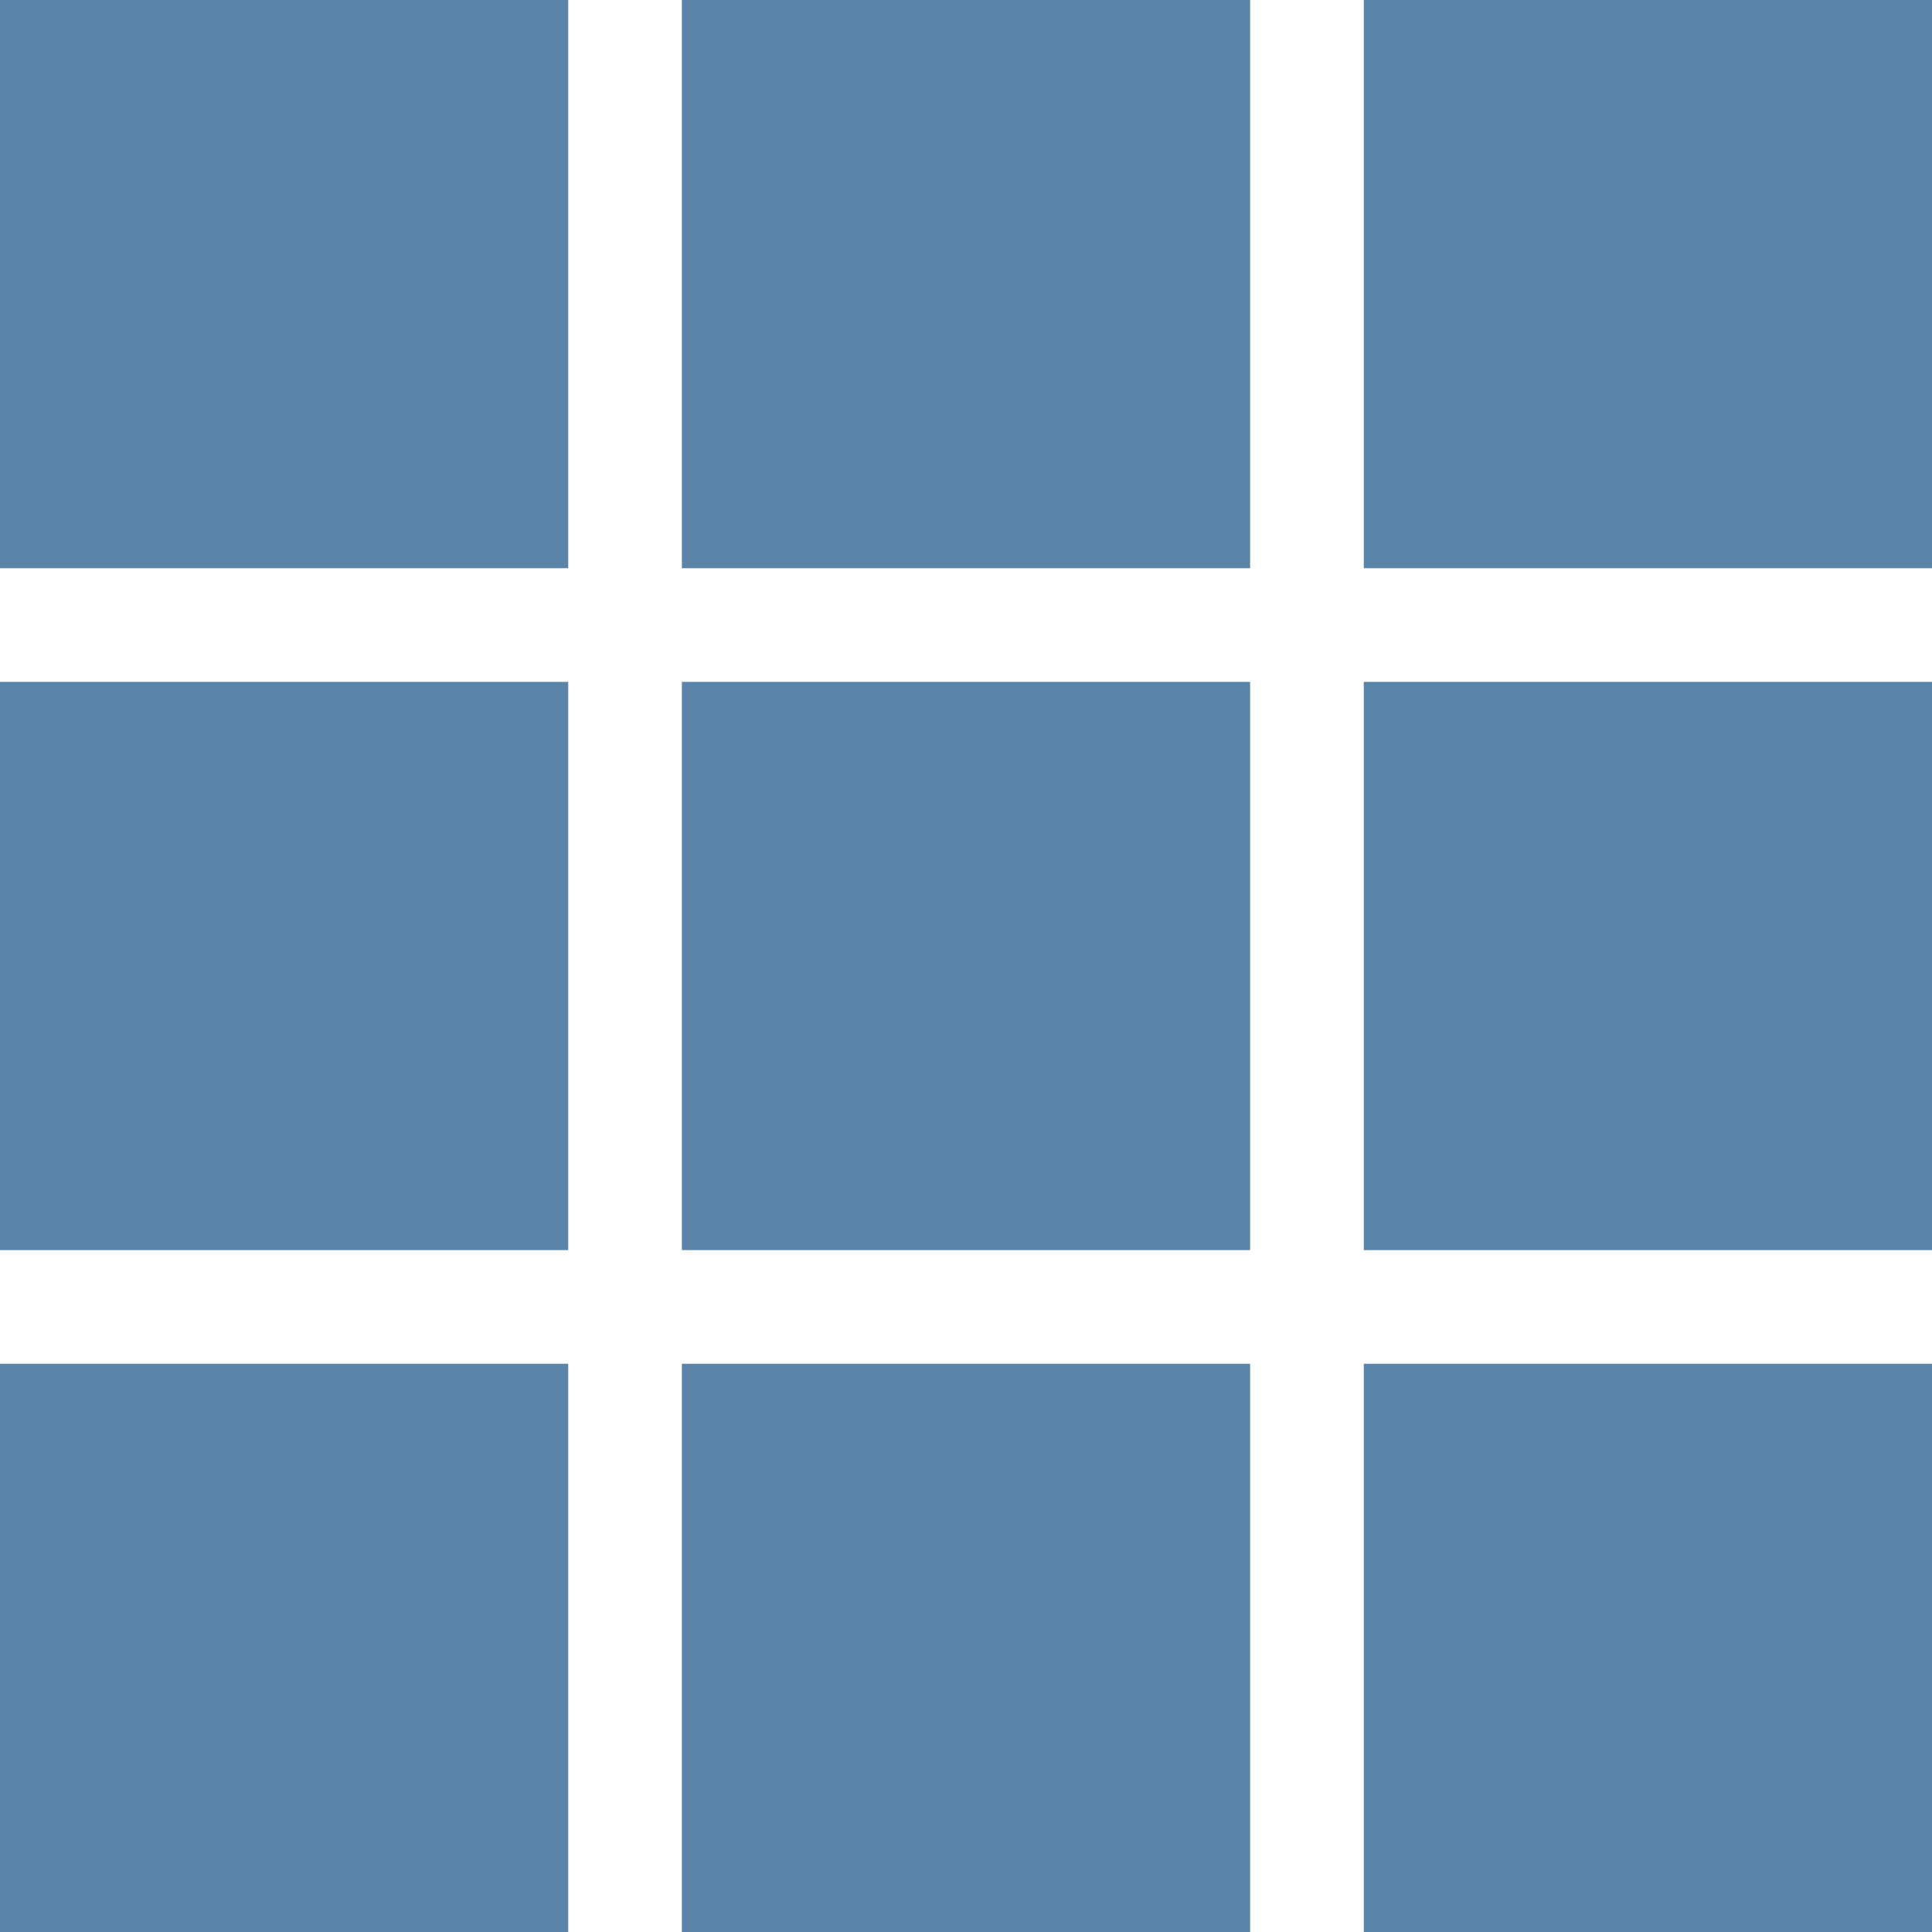
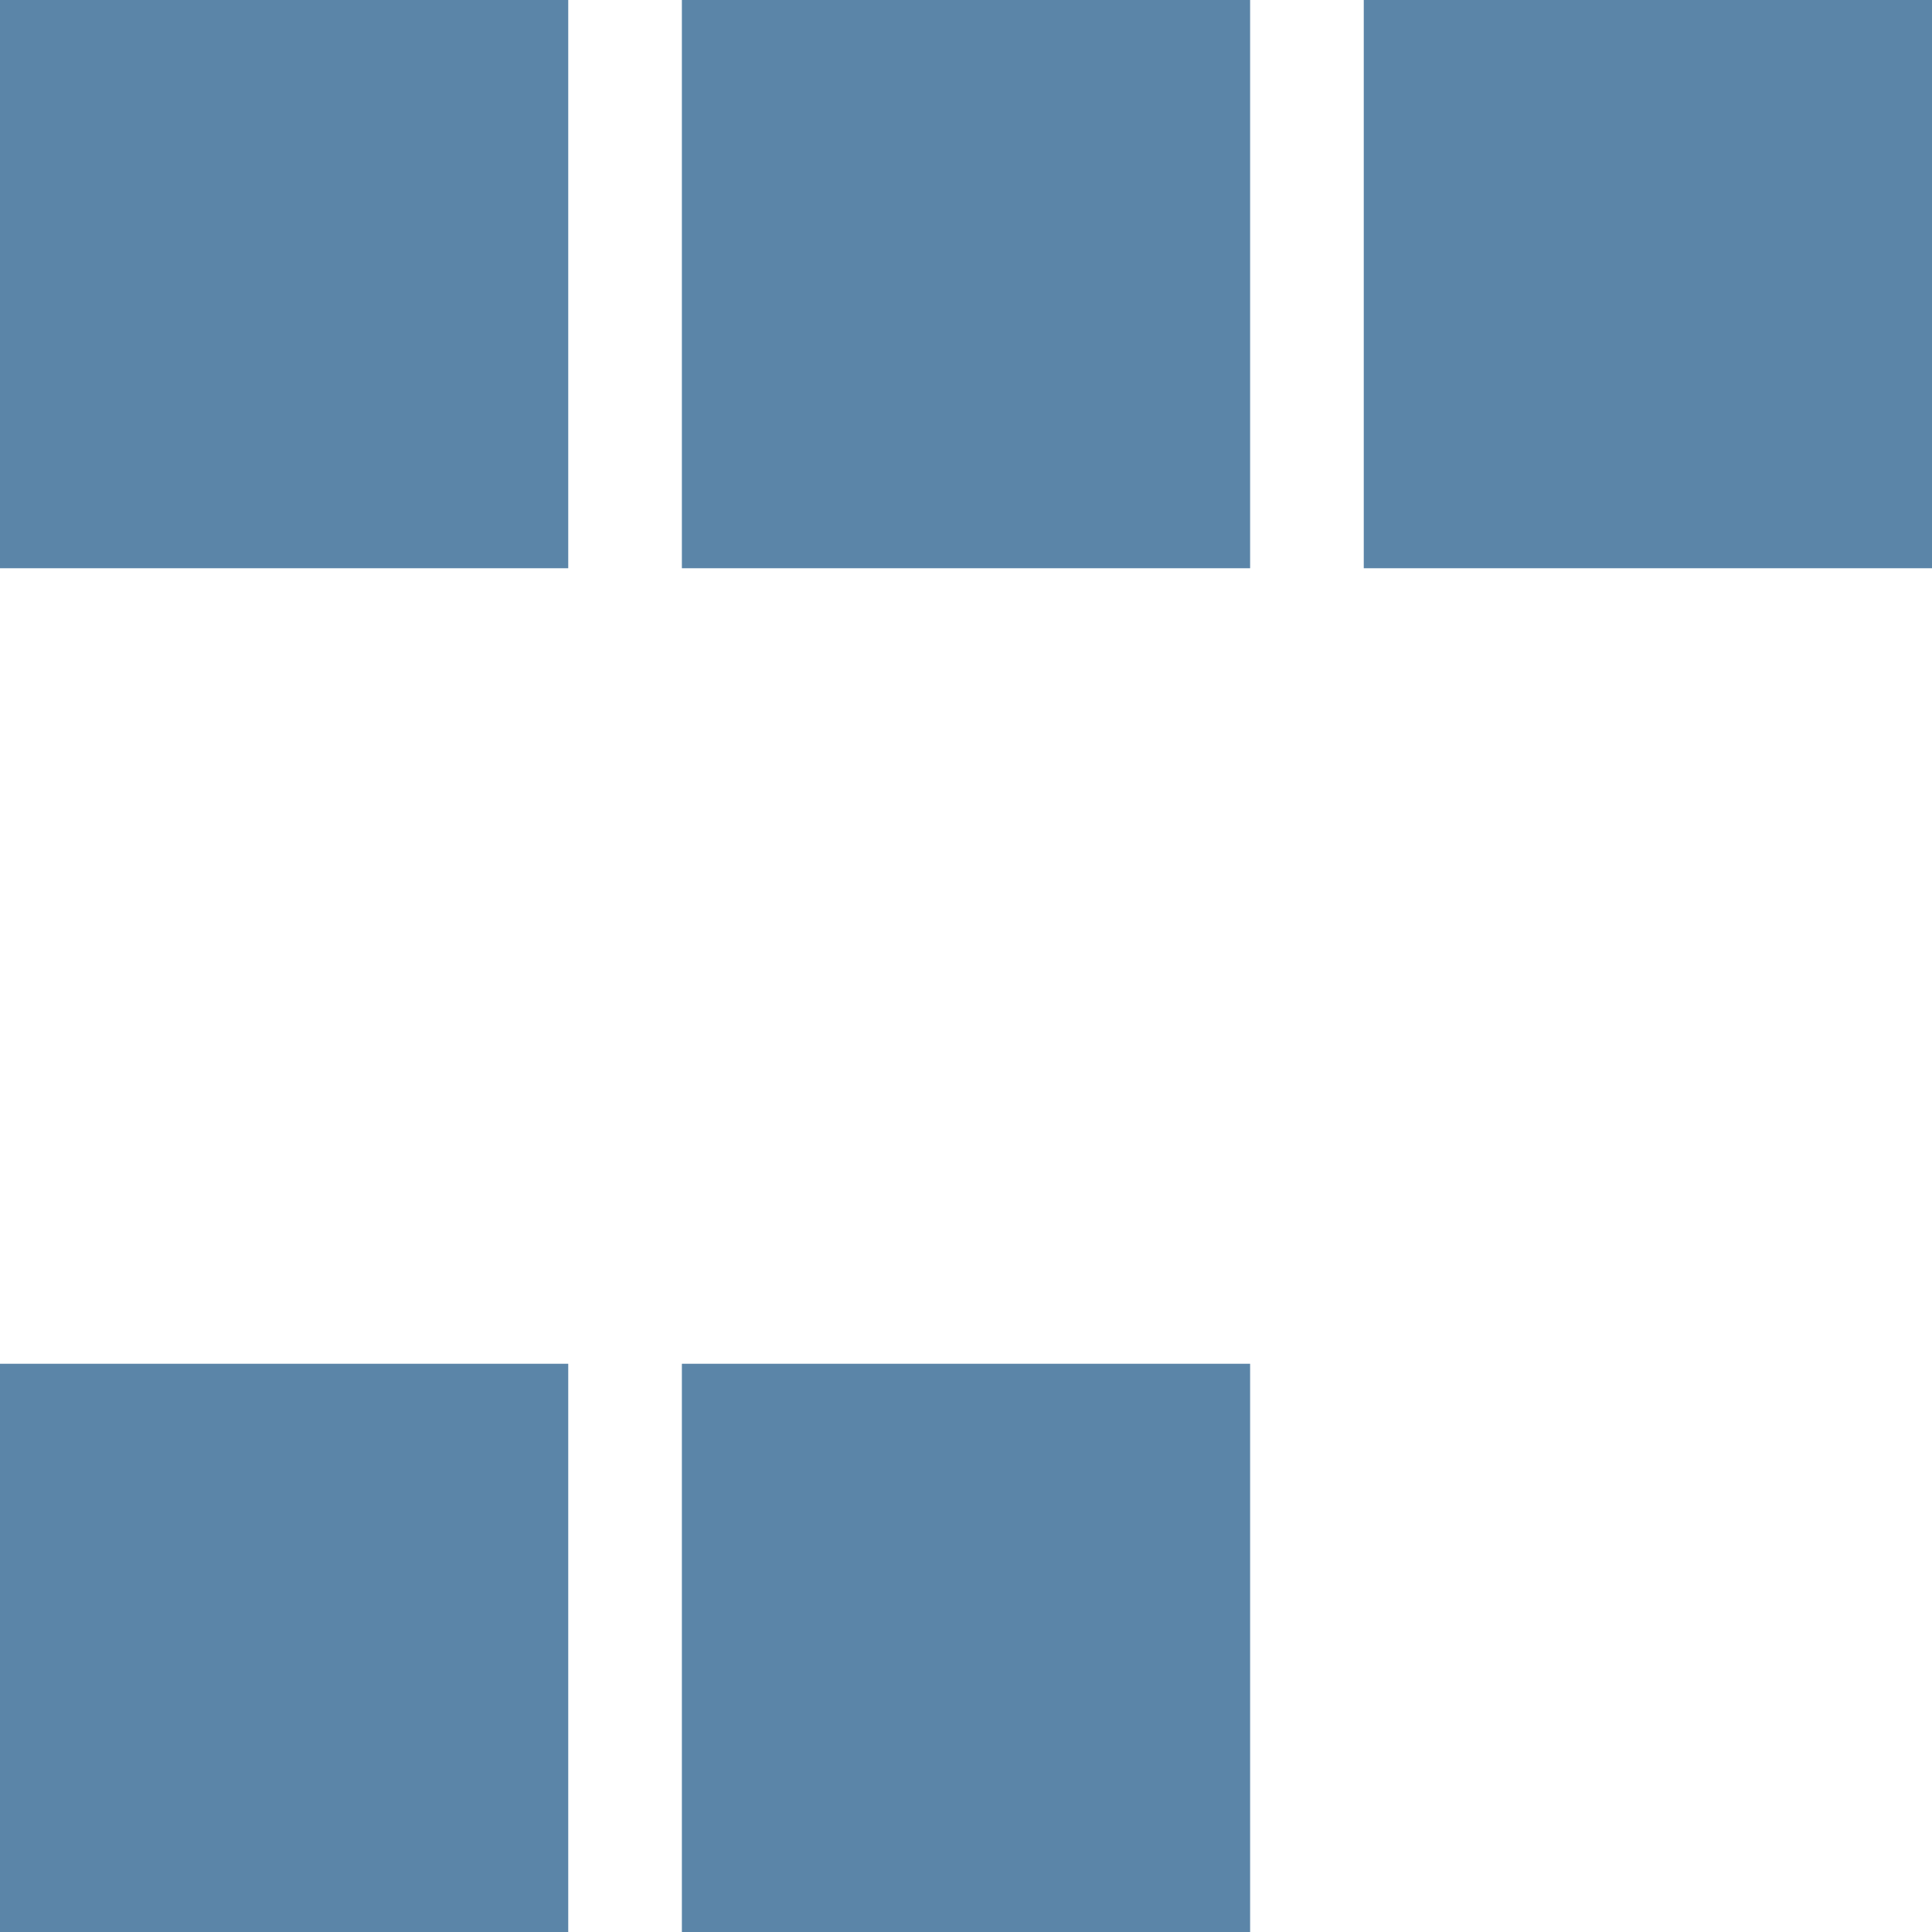
<svg xmlns="http://www.w3.org/2000/svg" viewBox="0 0 34 34">
  <defs>
    <style>.cls-1{fill:#5b85a8;}</style>
  </defs>
  <title>アセット 2</title>
  <g id="レイヤー_2" data-name="レイヤー 2">
    <g id="レイヤー_1-2" data-name="レイヤー 1">
      <rect class="cls-1" width="10" height="10" />
      <rect class="cls-1" x="12" width="10" height="10" />
      <rect class="cls-1" x="24" width="10" height="10" />
-       <rect class="cls-1" y="12" width="10" height="10" />
-       <rect class="cls-1" x="12" y="12" width="10" height="10" />
-       <rect class="cls-1" x="24" y="12" width="10" height="10" />
      <rect class="cls-1" y="24" width="10" height="10" />
      <rect class="cls-1" x="12" y="24" width="10" height="10" />
-       <rect class="cls-1" x="24" y="24" width="10" height="10" />
    </g>
  </g>
</svg>